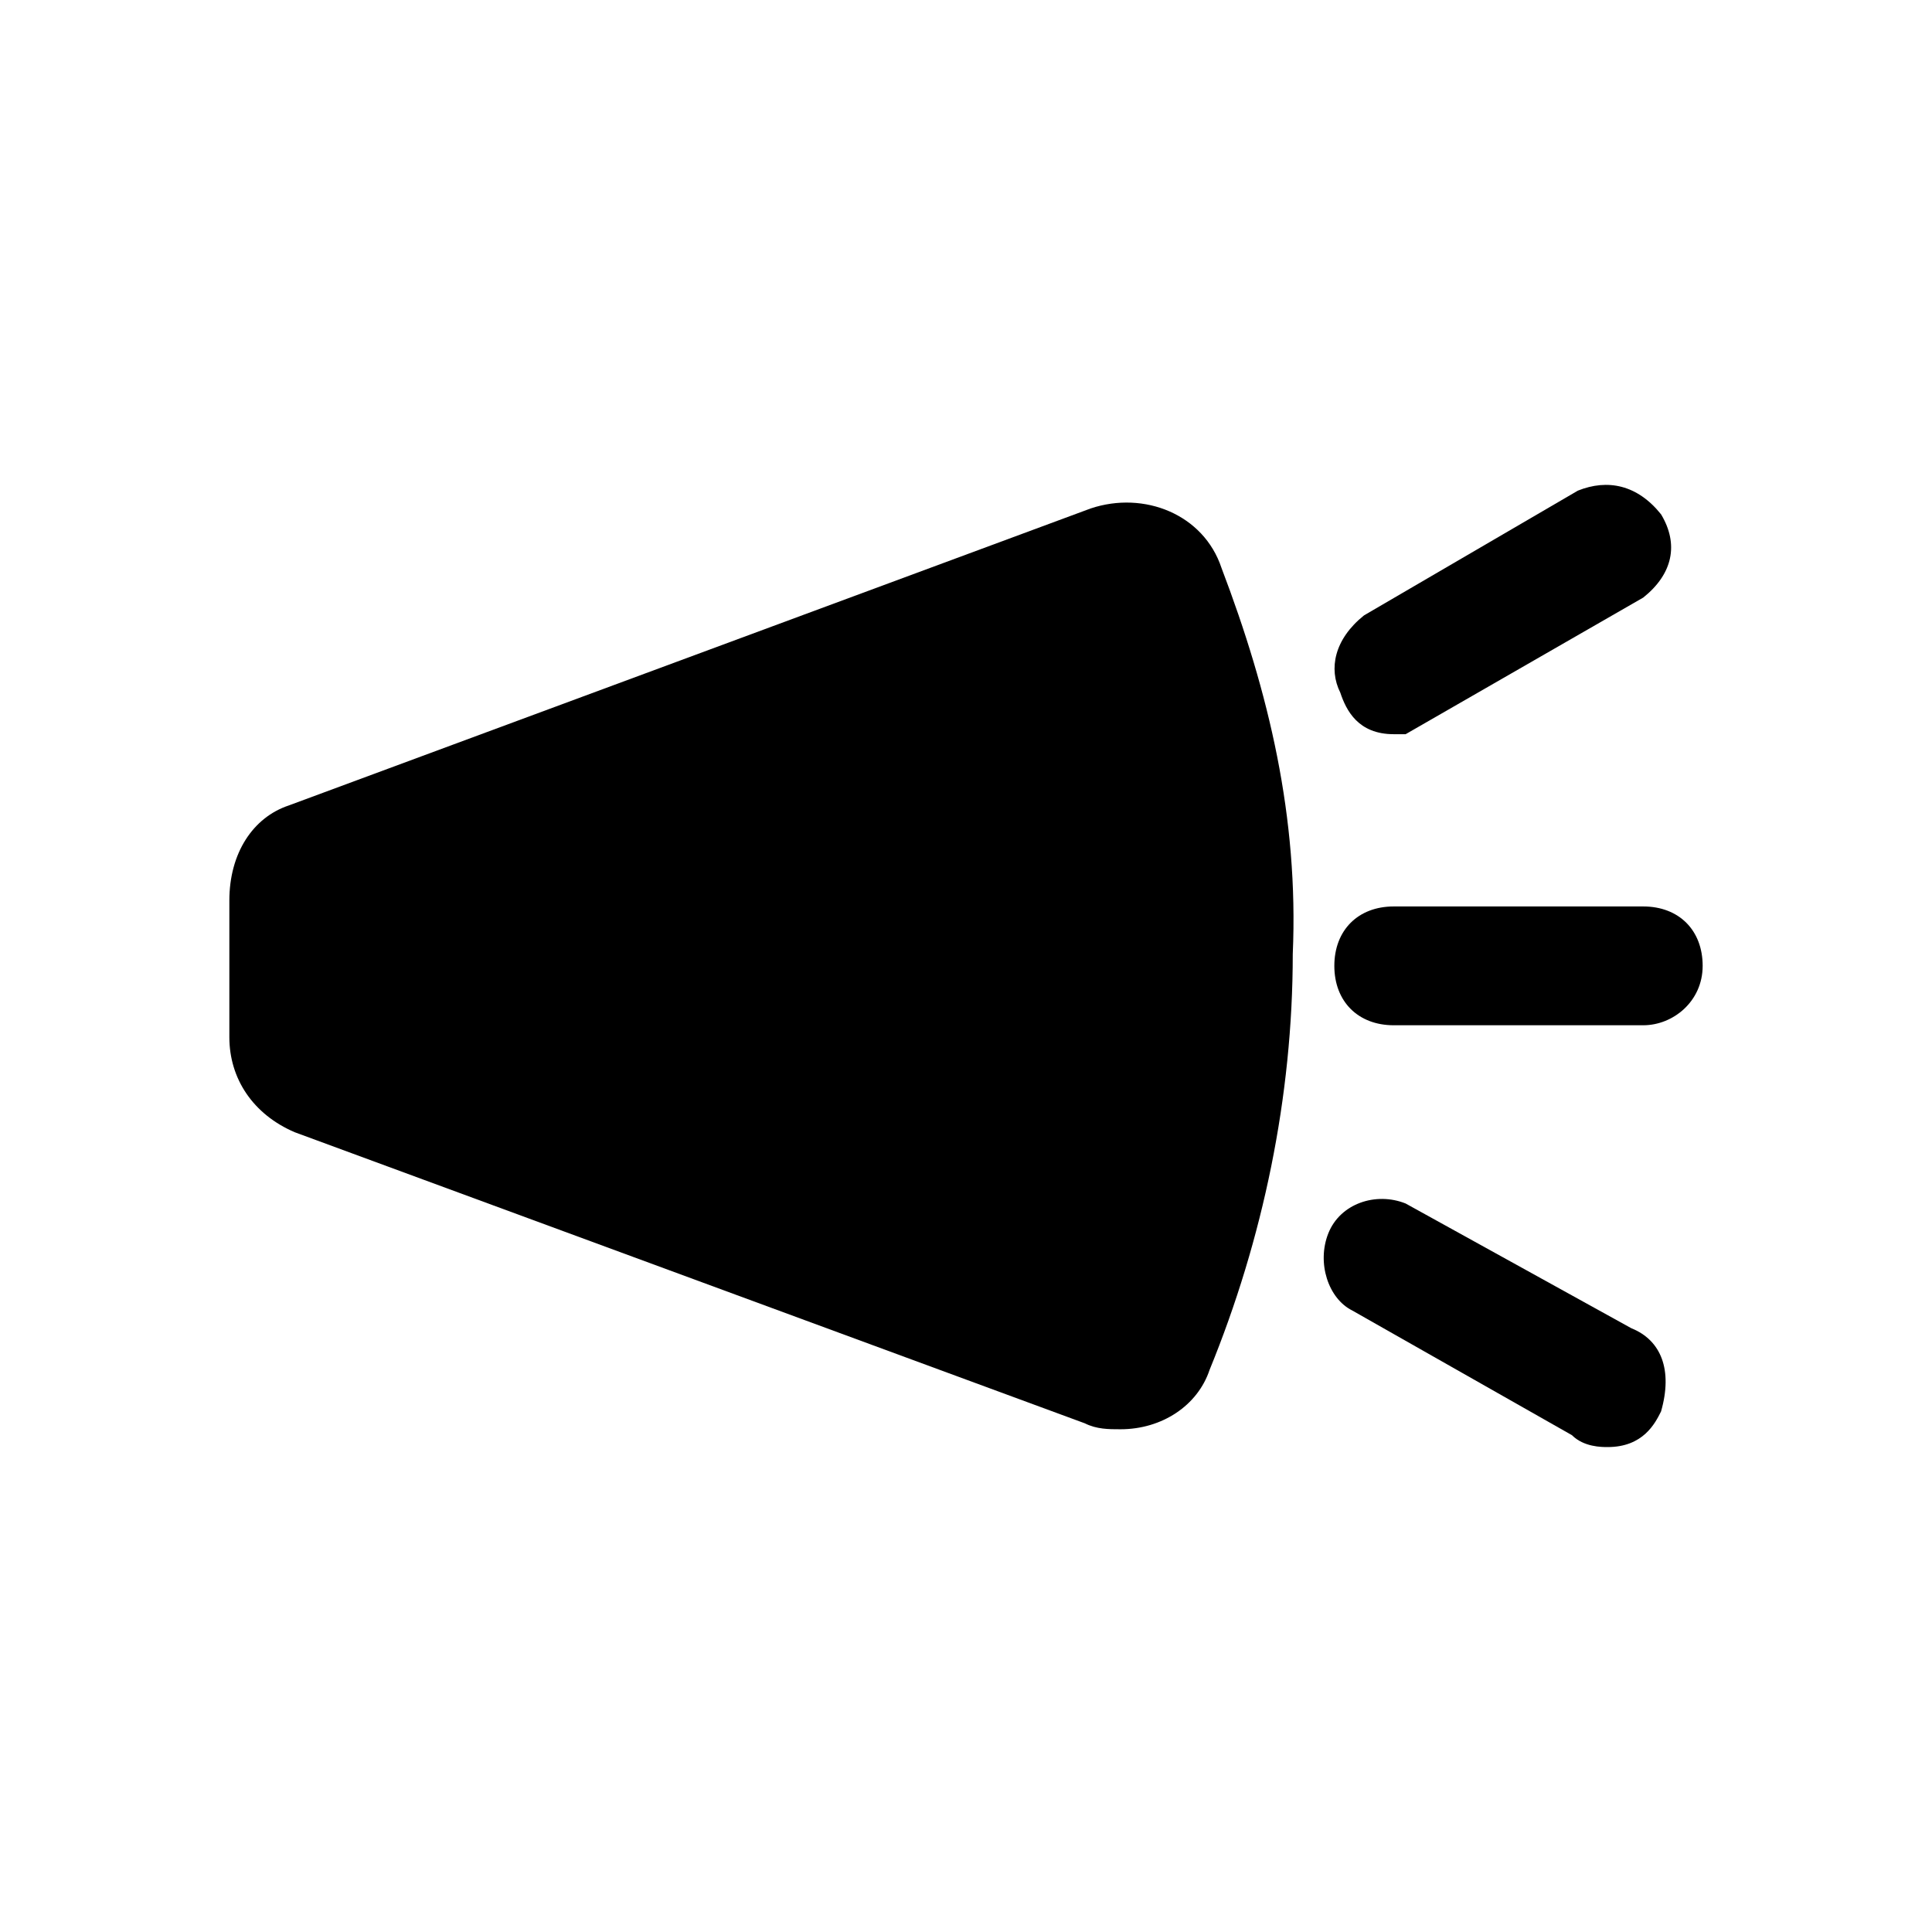
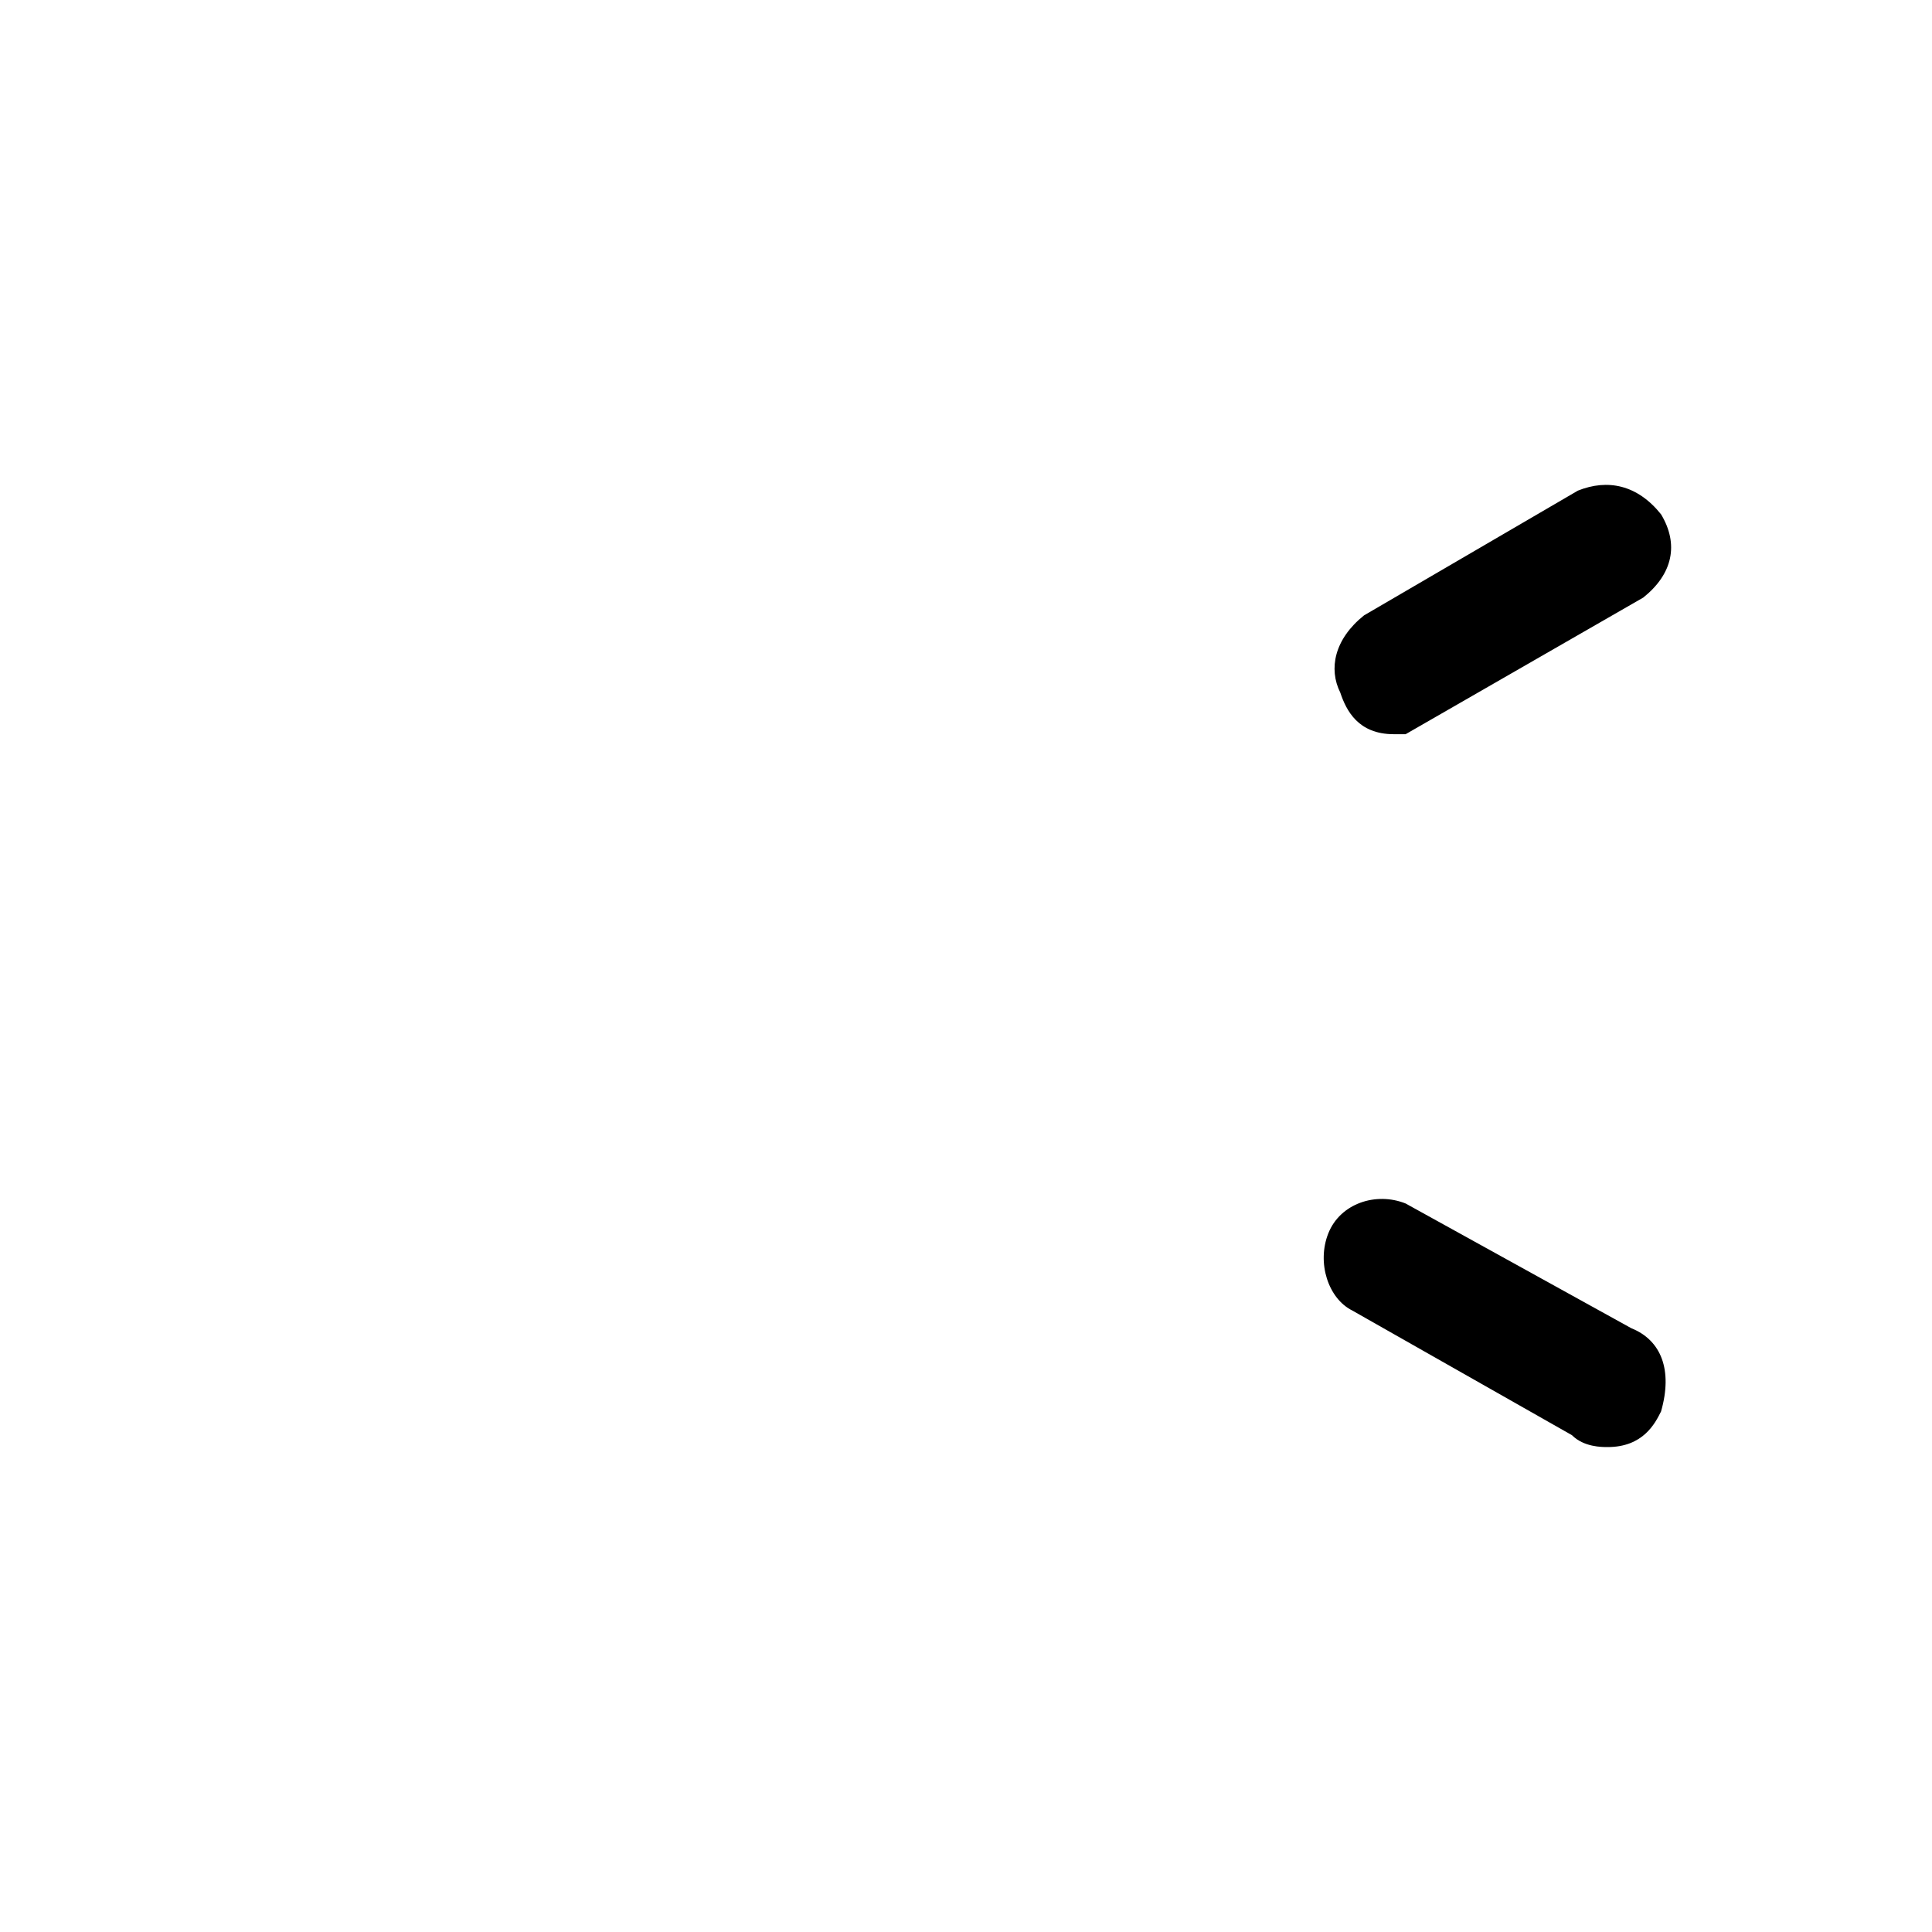
<svg xmlns="http://www.w3.org/2000/svg" fill="#000000" width="800px" height="800px" version="1.1" viewBox="144 144 512 512">
  <g>
-     <path d="m467.7 294.48c-4.723-14.168-20.469-20.469-34.637-15.742l-212.54 78.719c-9.445 3.148-15.742 12.594-15.742 25.191v36.211c0 11.02 6.297 20.469 17.32 25.191l209.39 77.145c3.148 1.574 6.297 1.574 9.445 1.574 11.02 0 20.469-6.297 23.617-15.742 14.168-34.637 22.043-72.422 22.043-110.21 1.566-36.215-6.305-69.277-18.898-102.34z" />
-     <path d="m579.48 384.22h-66.125c-9.445 0-15.742 6.297-15.742 15.742 0 9.445 6.297 15.742 15.742 15.742h66.125c7.871 0 15.742-6.297 15.742-15.742 0.004-9.445-6.297-15.742-15.742-15.742z" />
    <path d="m513.36 338.57h3.148l62.977-36.211c7.871-6.297 9.445-14.168 4.723-22.043-6.297-7.871-14.168-9.445-22.043-6.297l-56.68 33.062c-7.871 6.297-9.445 14.168-6.297 20.469 1.578 4.723 4.727 11.02 14.172 11.02z" />
    <path d="m576.33 496-59.828-33.062c-7.871-3.148-17.32 0-20.469 7.871-3.148 7.871 0 17.32 6.297 20.469l58.254 33.062c3.148 3.148 7.871 3.148 9.445 3.148 9.445 0 12.594-6.297 14.168-9.445 3.152-11.02 0.004-18.891-7.867-22.043z" />
  </g>
</svg>